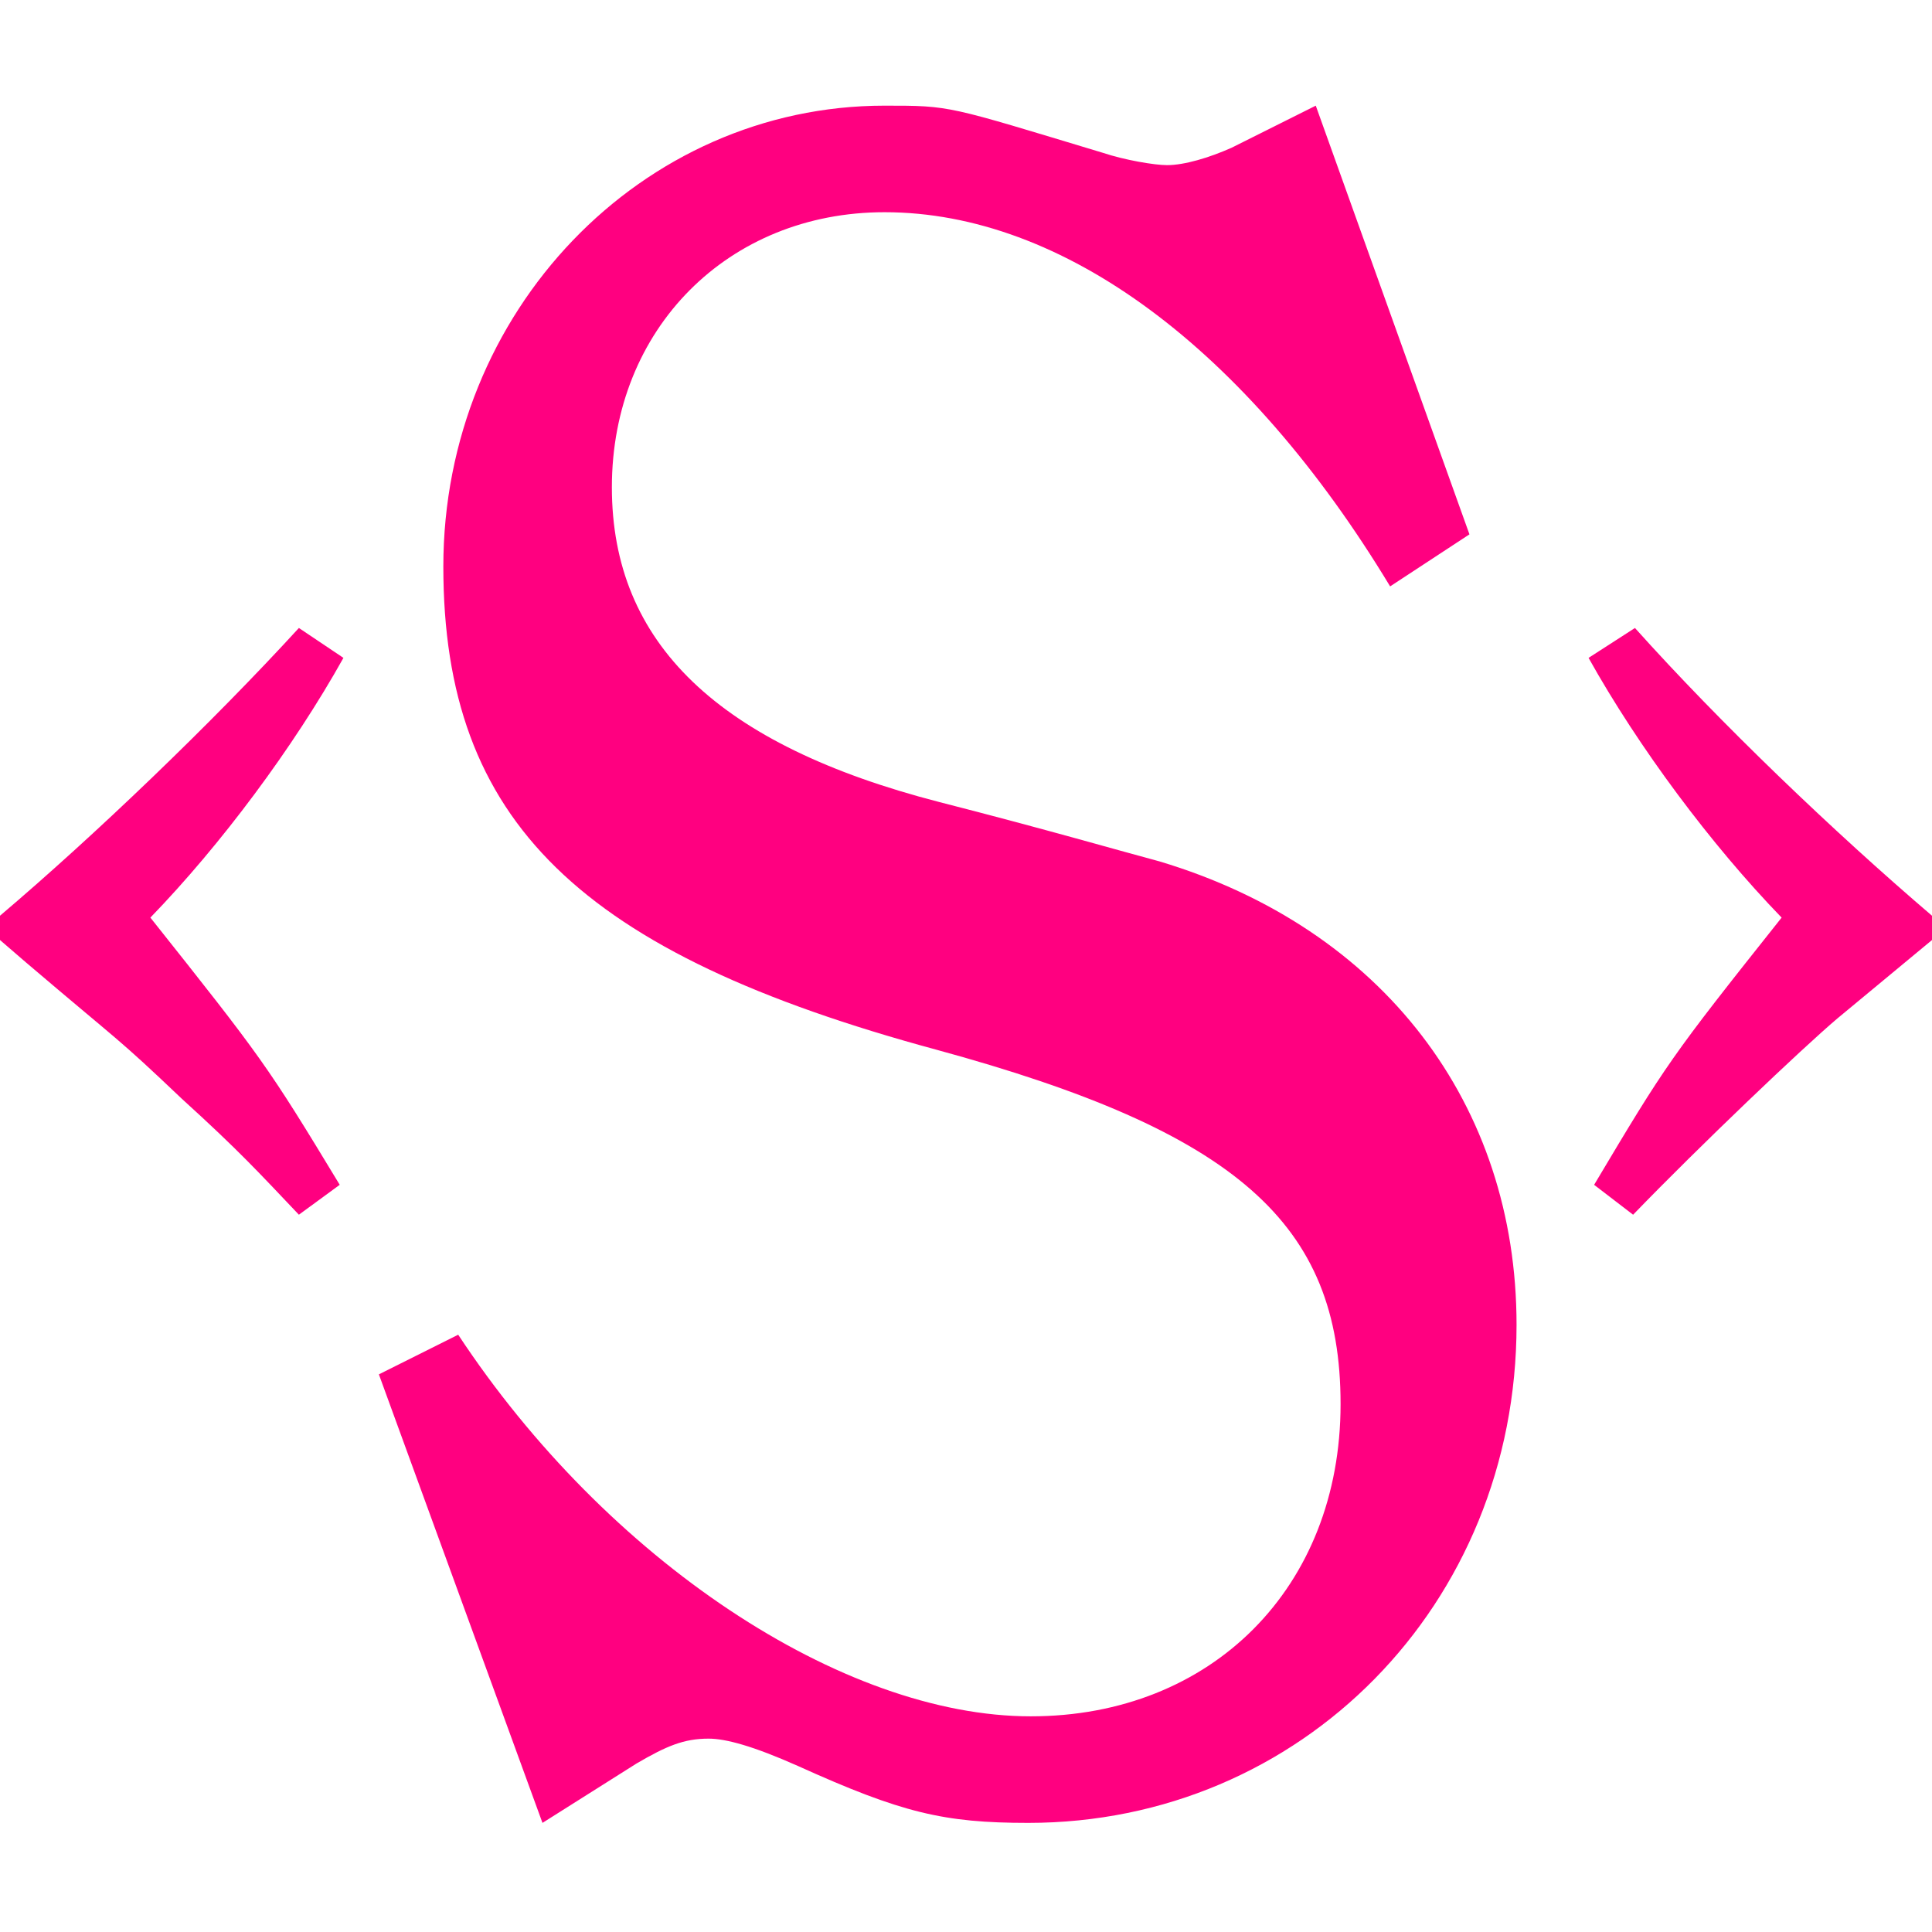
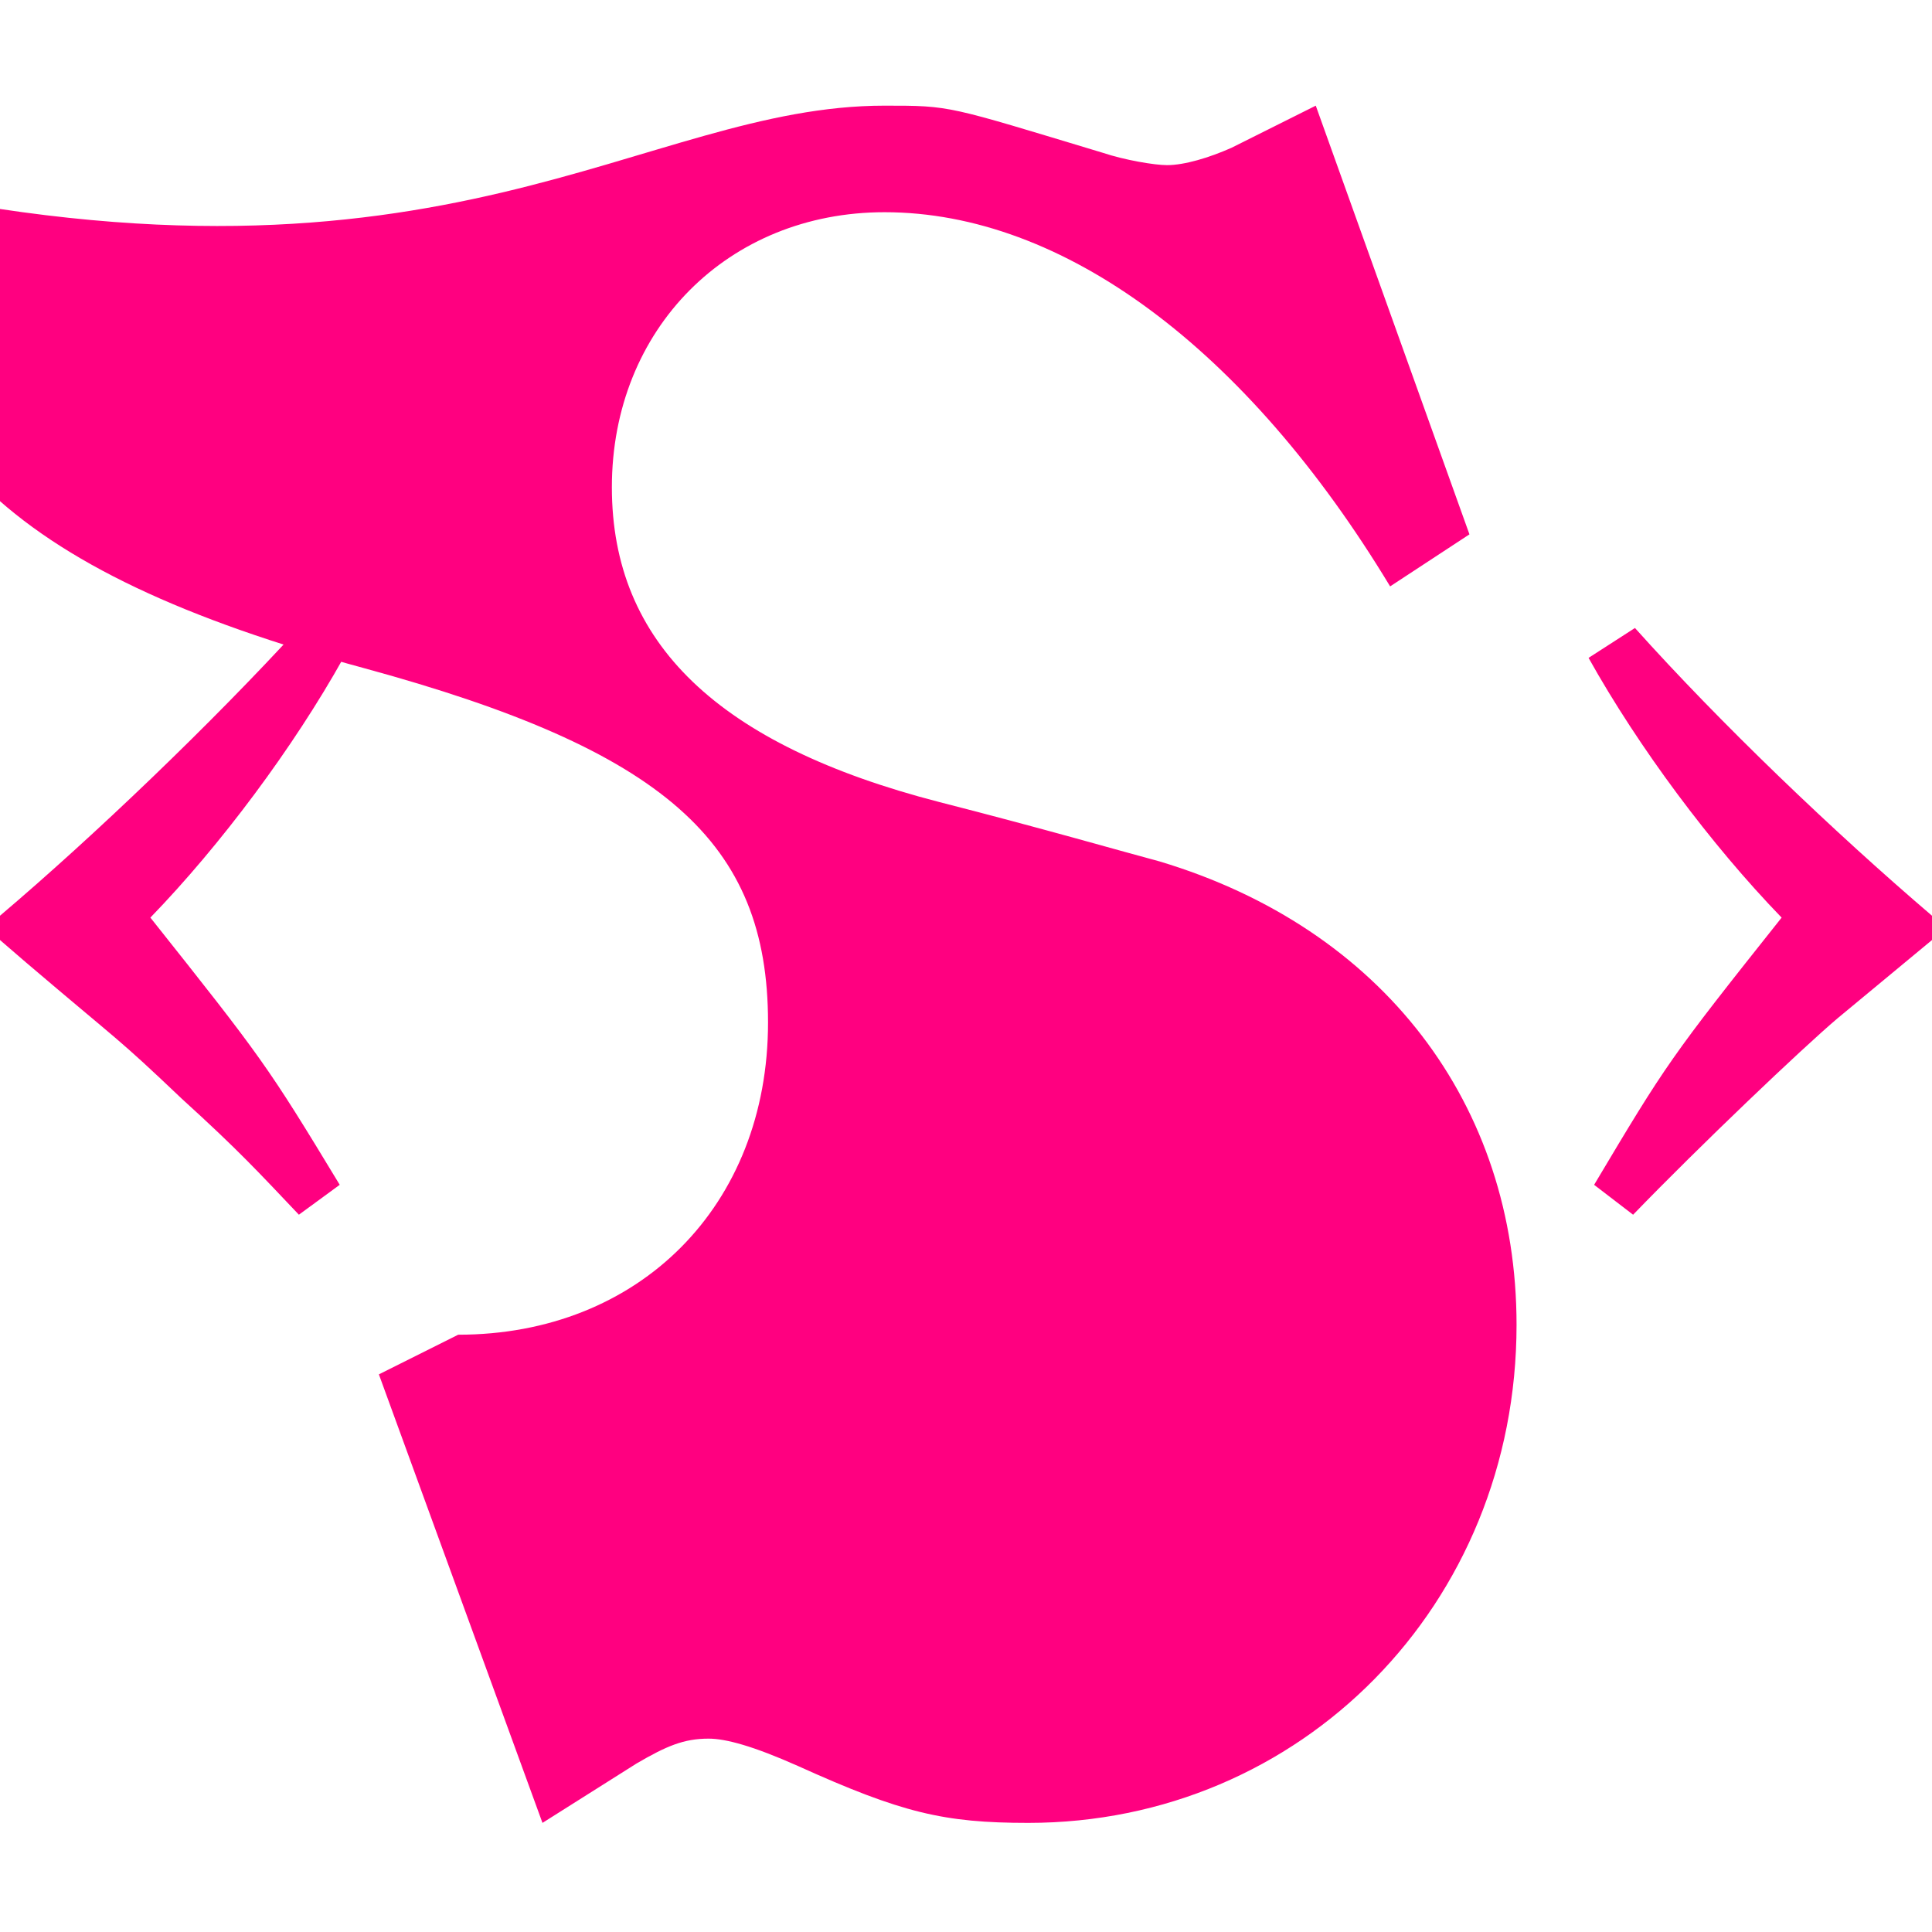
<svg xmlns="http://www.w3.org/2000/svg" width="800" height="800" viewBox="0 0 256 228">
-   <path fill="#FF0080" d="M0 110.558v-3.22c12.546-10.645 28.043-25.5 39.605-38.127l5.903 3.961c-6.64 11.885-16.234 24.759-25.582 34.415c14.76 18.569 15.497 19.56 25.09 35.406l-5.411 3.962c-5.412-5.694-7.872-8.42-15.498-15.35c-8.855-8.42-7.872-7.182-20.663-18.076zm50.204 57.552l10.51-5.254c19.705 29.88 50.905 50.566 75.865 50.566c23.975 0 41.054-17.075 41.054-41.372c0-23.968-13.795-36.117-53.533-46.952c-47.293-12.806-65.356-30.208-65.356-64.026C58.744 27.252 85.017 0 117.203 0c8.867 0 8.21 0 28.901 6.239c2.955.985 6.897 1.642 8.539 1.642c2.298 0 5.583-.985 8.54-2.299L174.346.001l20.363 56.803l-10.51 6.895c-19.048-31.521-43.352-49.58-66.997-49.58c-20.69 0-36.126 15.432-36.126 36.446c0 20.685 14.122 34.148 43.351 41.7c14.123 3.612 24.303 6.567 29.23 7.88c29.558 8.864 47.293 32.178 47.293 61.4c0 37.103-28.572 65.997-64.699 65.997c-11.166 0-16.75-1.313-30.543-7.552c-5.911-2.627-9.524-3.611-11.823-3.611c-3.284 0-5.583.985-9.524 3.283l-12.48 7.88zm161.025-25.116c9.594-16.094 10.086-16.836 24.846-35.406c-9.348-9.657-18.942-22.53-25.583-34.416l6.148-3.961c11.317 12.627 26.322 26.987 39.36 38.128v3.22l-12.546 10.398c-4.674 3.962-18.203 16.837-27.059 25.998z" />
+   <path fill="#FF0080" d="M0 110.558v-3.22c12.546-10.645 28.043-25.5 39.605-38.127l5.903 3.961c-6.64 11.885-16.234 24.759-25.582 34.415c14.76 18.569 15.497 19.56 25.09 35.406l-5.411 3.962c-5.412-5.694-7.872-8.42-15.498-15.35c-8.855-8.42-7.872-7.182-20.663-18.076zm50.204 57.552l10.51-5.254c23.975 0 41.054-17.075 41.054-41.372c0-23.968-13.795-36.117-53.533-46.952c-47.293-12.806-65.356-30.208-65.356-64.026C58.744 27.252 85.017 0 117.203 0c8.867 0 8.21 0 28.901 6.239c2.955.985 6.897 1.642 8.539 1.642c2.298 0 5.583-.985 8.54-2.299L174.346.001l20.363 56.803l-10.51 6.895c-19.048-31.521-43.352-49.58-66.997-49.58c-20.69 0-36.126 15.432-36.126 36.446c0 20.685 14.122 34.148 43.351 41.7c14.123 3.612 24.303 6.567 29.23 7.88c29.558 8.864 47.293 32.178 47.293 61.4c0 37.103-28.572 65.997-64.699 65.997c-11.166 0-16.75-1.313-30.543-7.552c-5.911-2.627-9.524-3.611-11.823-3.611c-3.284 0-5.583.985-9.524 3.283l-12.48 7.88zm161.025-25.116c9.594-16.094 10.086-16.836 24.846-35.406c-9.348-9.657-18.942-22.53-25.583-34.416l6.148-3.961c11.317 12.627 26.322 26.987 39.36 38.128v3.22l-12.546 10.398c-4.674 3.962-18.203 16.837-27.059 25.998z" />
</svg>